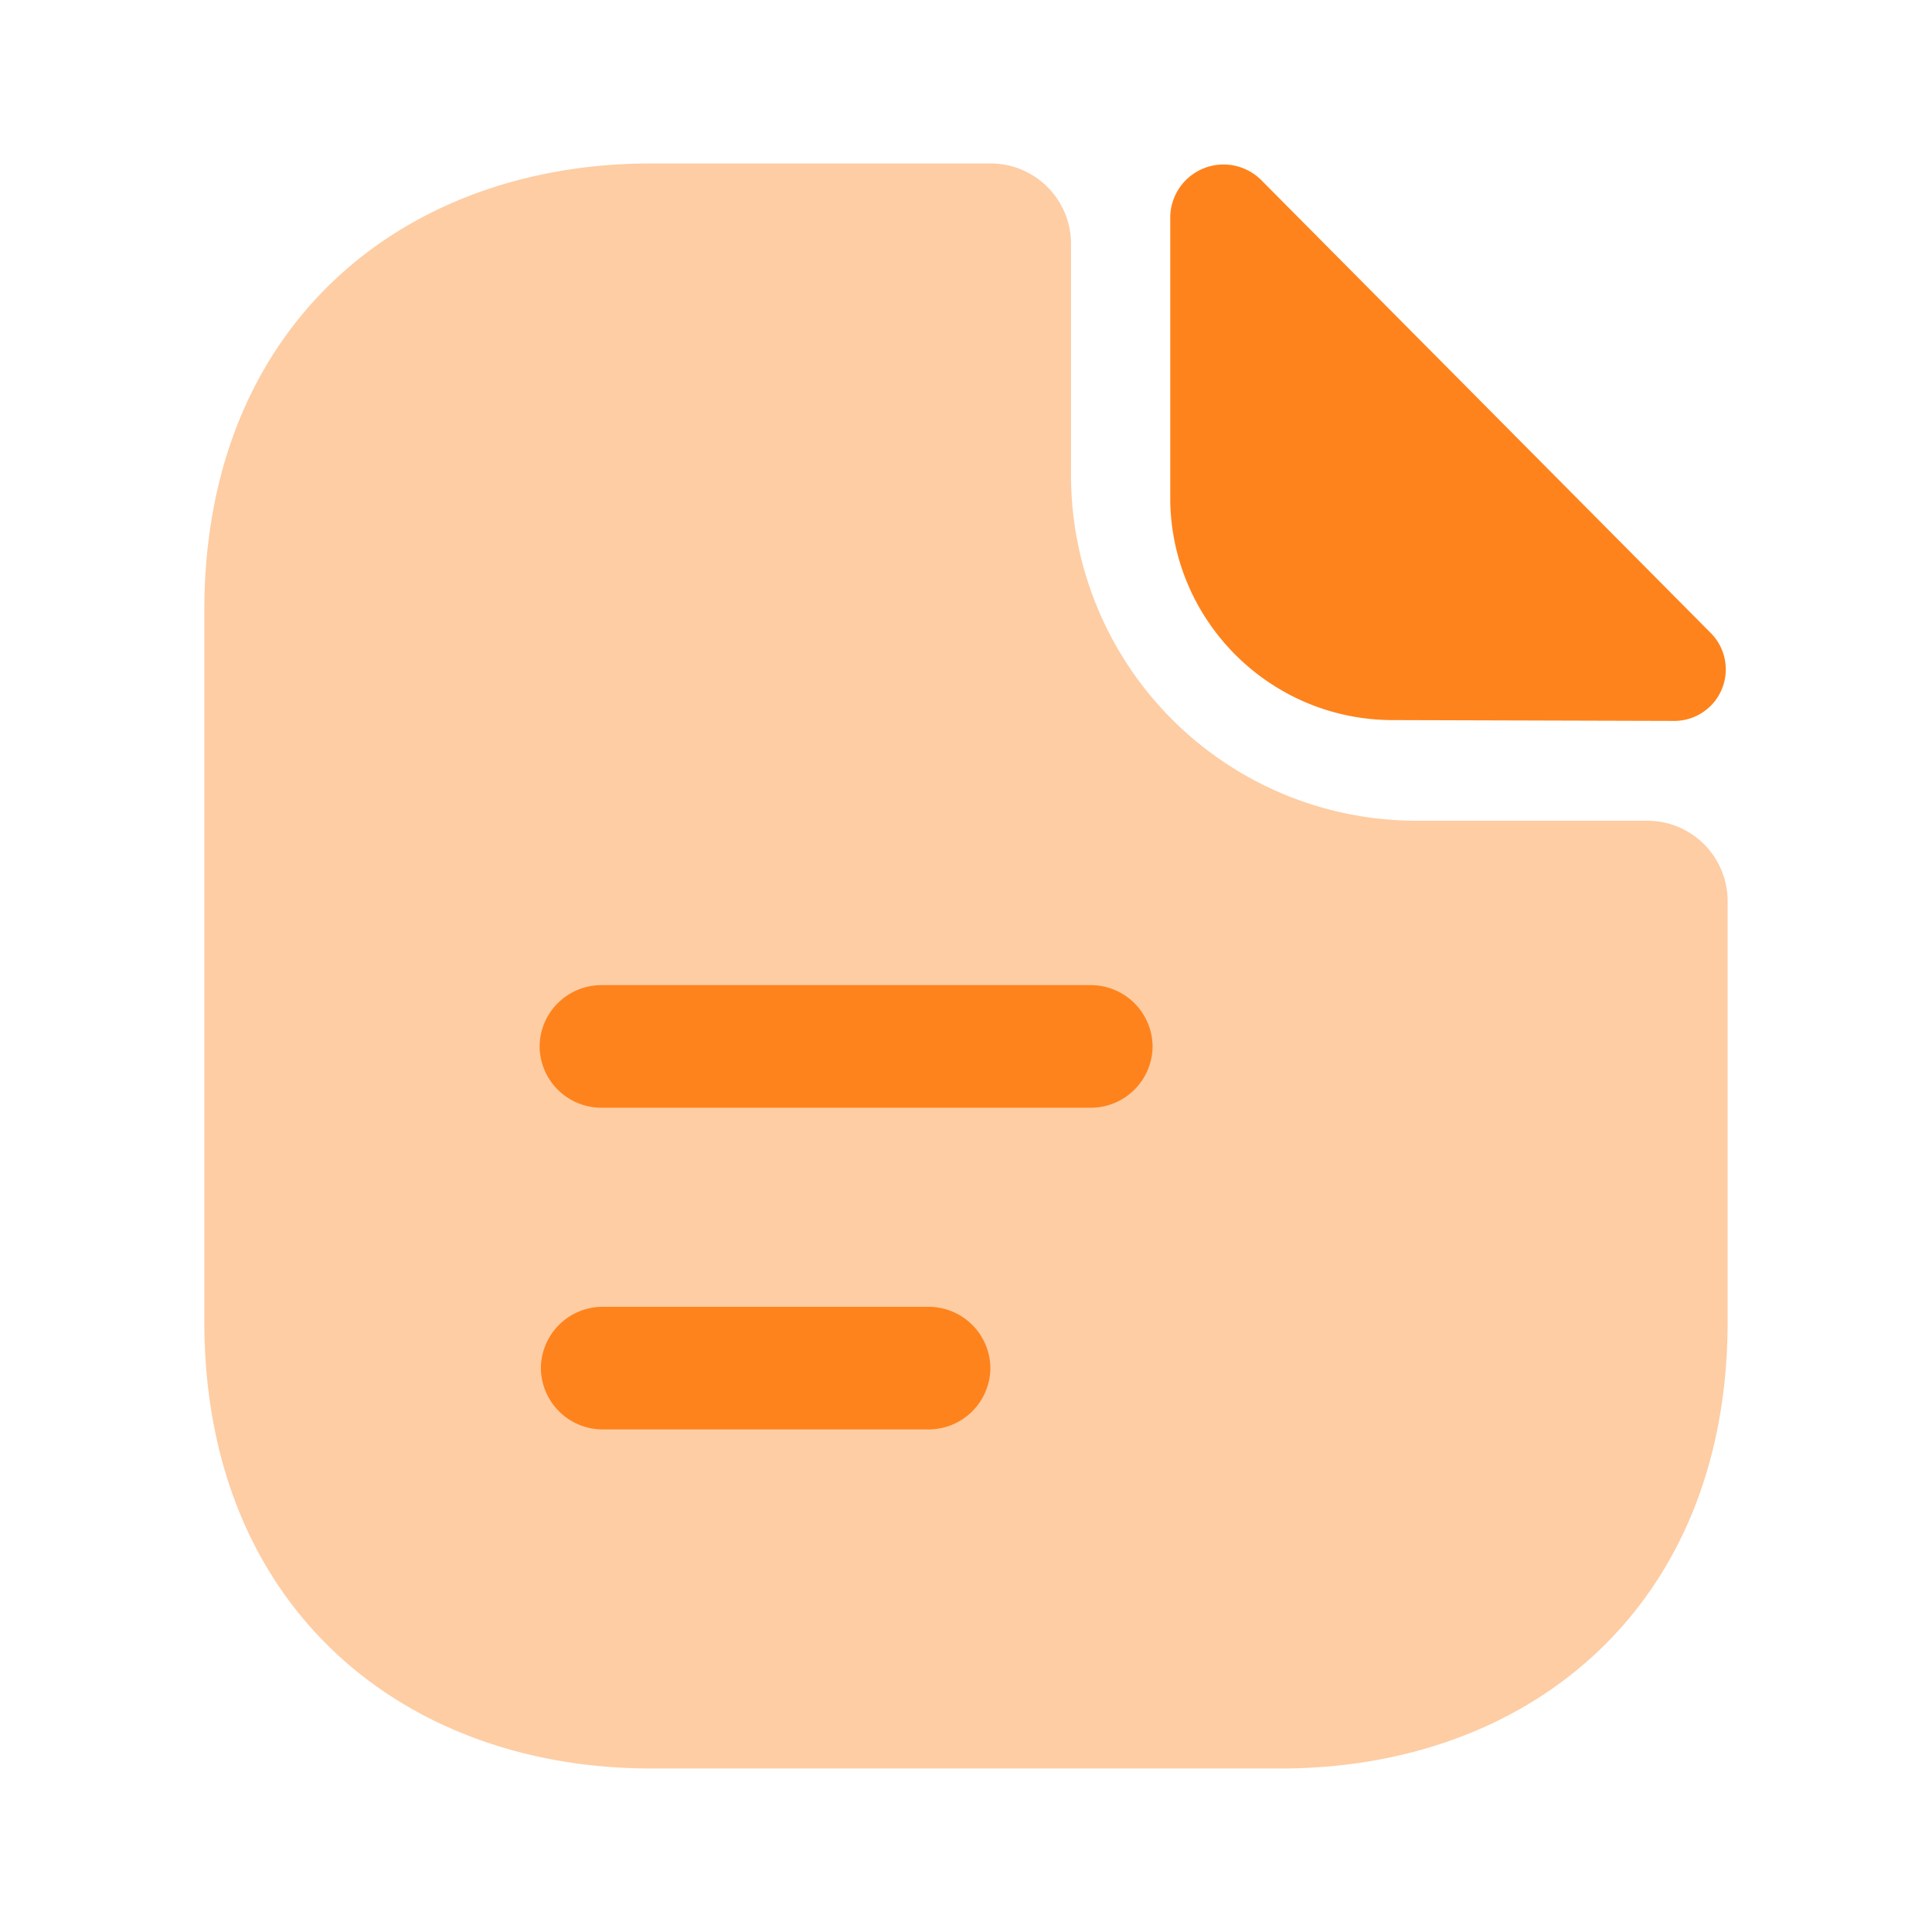
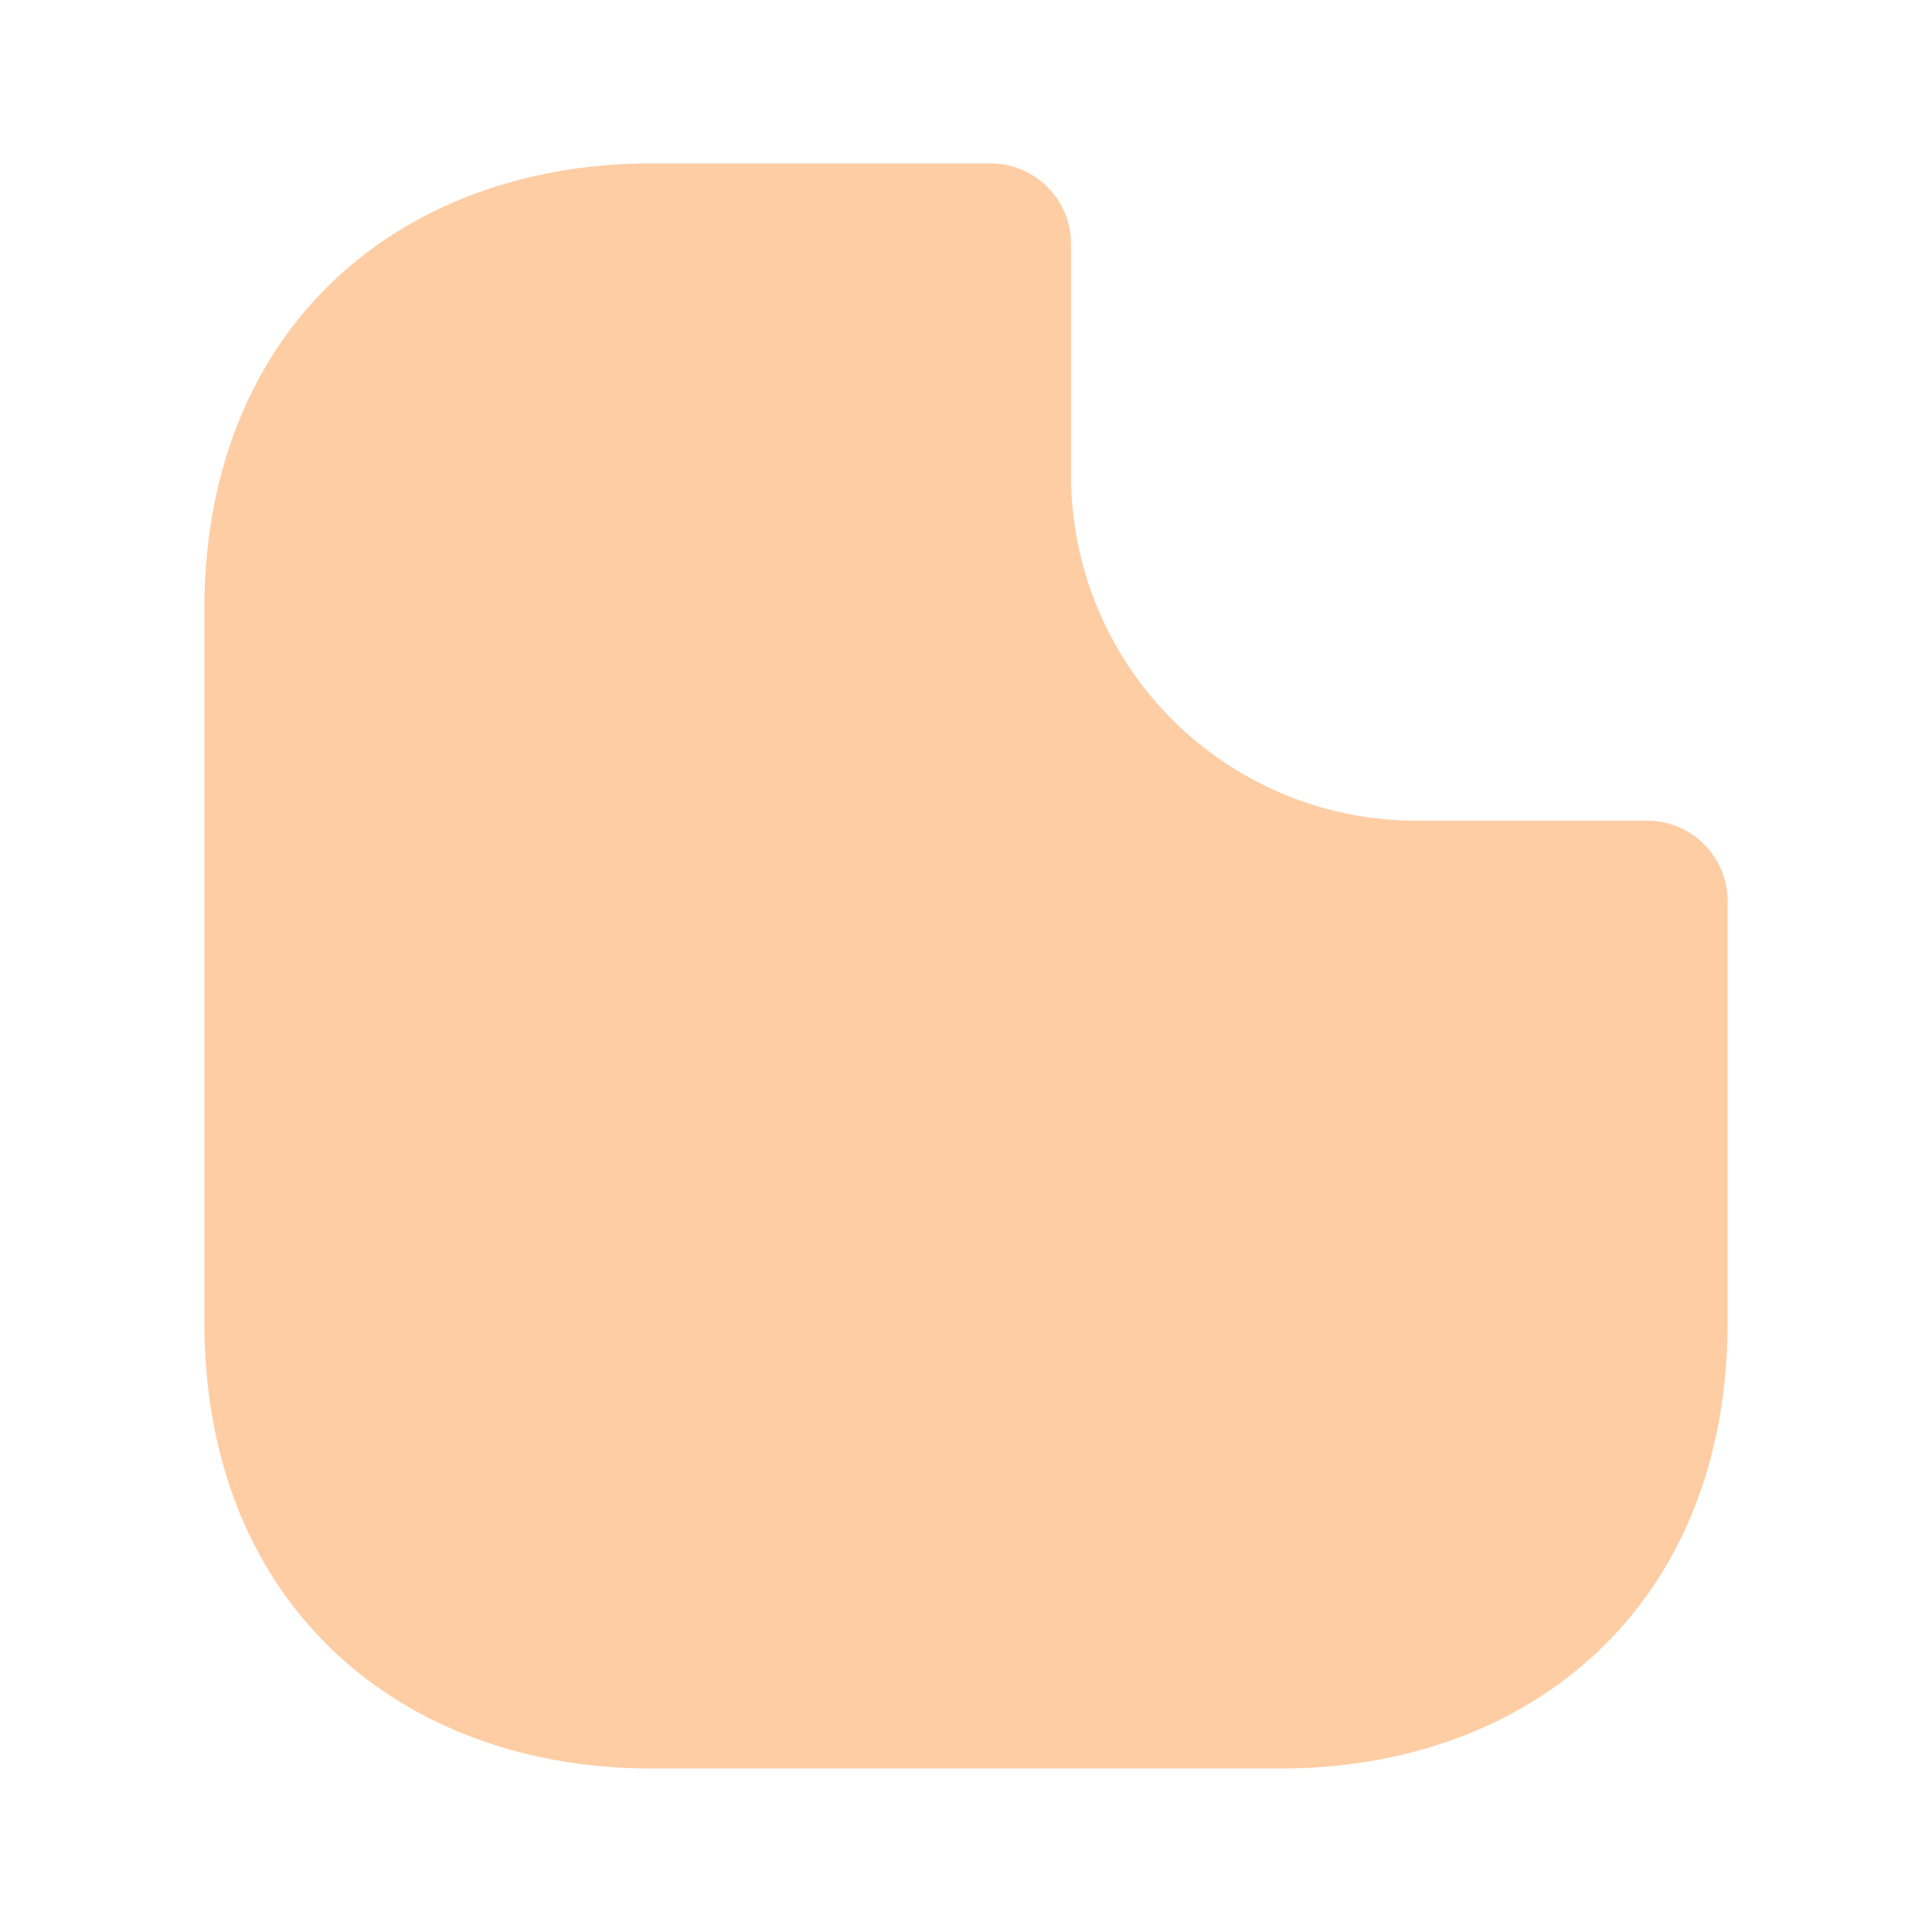
<svg xmlns="http://www.w3.org/2000/svg" width="50" height="50" fill="#fe831d">
  <path d="M42.637 21.24h-6a8.94 8.94 0 0 1-8.919-8.931v-6c-.002-1.146-.929-2.075-2.075-2.079h-8.8c-6.388 0-11.555 4.154-11.555 11.569v18.4c0 7.415 5.167 11.569 11.557 11.569h16.309c6.391 0 11.557-4.154 11.557-11.569V23.317c-.003-1.145-.929-2.073-2.074-2.077z" opacity=".4" />
-   <path d="M32.655 4.675a1.38 1.38 0 0 0-2.369.931v7.382c.065 3.158 2.658 5.677 5.817 5.648l7.192.021c.542.014 1.039-.302 1.256-.798s.113-1.076-.265-1.465L32.655 4.675zm-4.412 23.993H15.551a1.6 1.6 0 0 1-1.586-1.587 1.6 1.6 0 0 1 1.586-1.586h12.692a1.6 1.6 0 0 1 1.586 1.586 1.6 1.6 0 0 1-1.586 1.587zm-4.198 8.325h-8.461a1.6 1.6 0 0 1-1.586-1.587 1.6 1.6 0 0 1 1.586-1.586h8.461a1.6 1.6 0 0 1 1.586 1.586 1.6 1.6 0 0 1-1.586 1.587z" />
</svg>